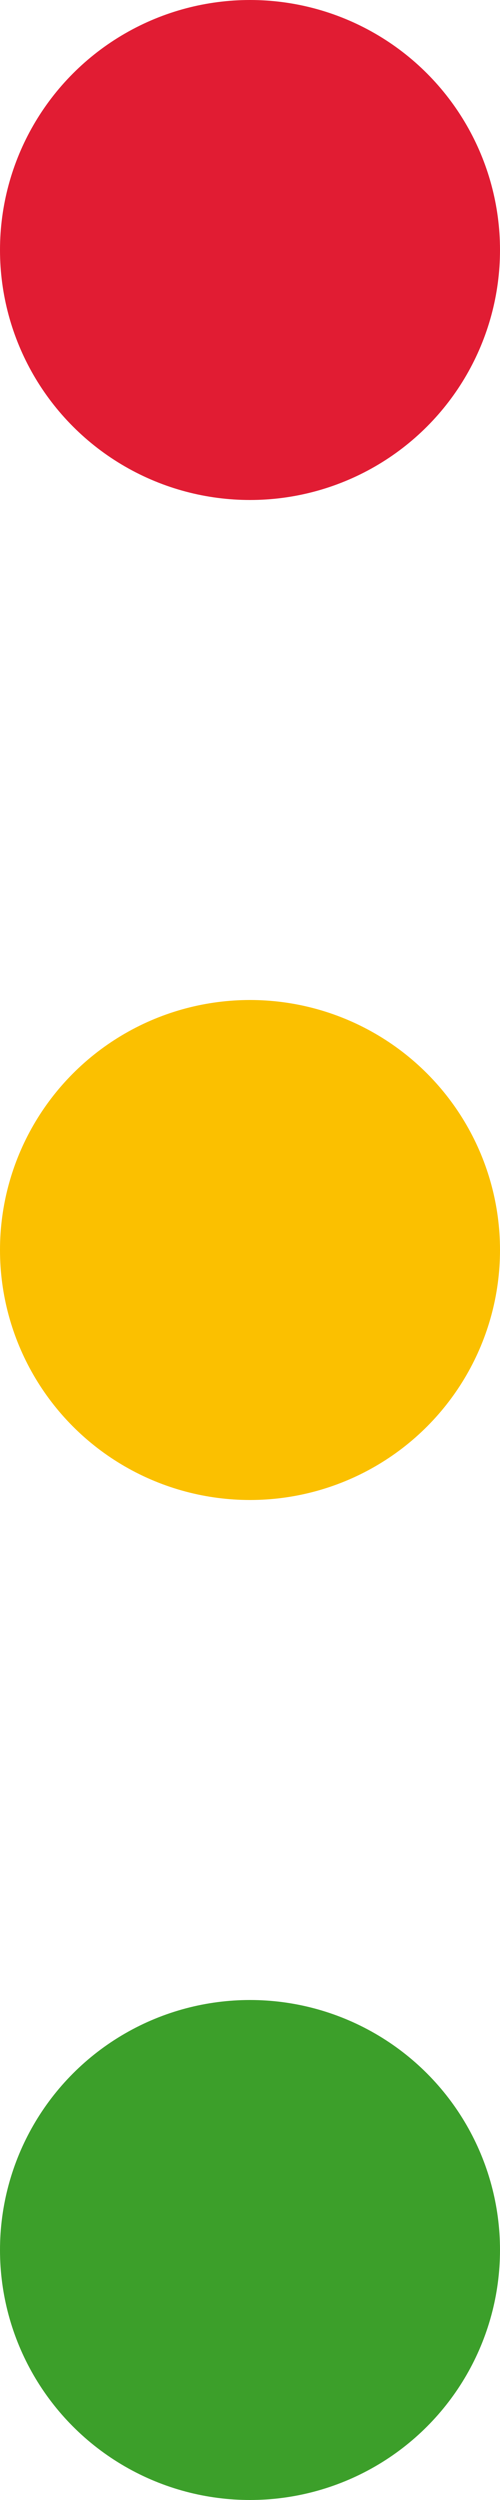
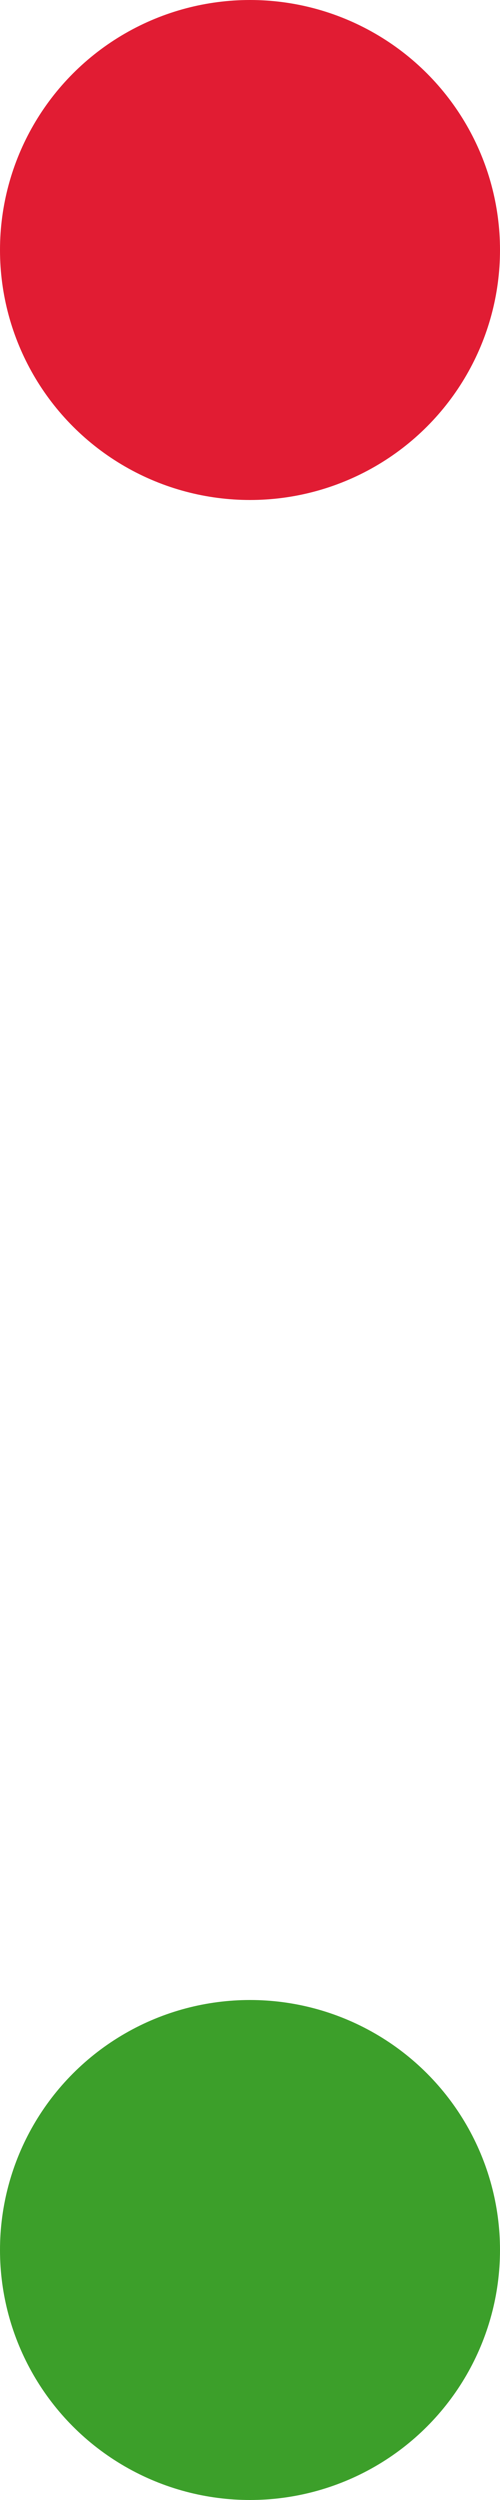
<svg xmlns="http://www.w3.org/2000/svg" version="1.1" id="Ebene_1" x="0px" y="0px" width="4px" height="20px" viewBox="0 0 4 20" enable-background="new 0 0 4 20" xml:space="preserve">
  <g transform="translate(-.05 .11)">
    <circle fill="#3C9F2A" cx="2.05" cy="17.89" r="2" />
-     <circle fill="#FBC000" cx="2.05" cy="9.89" r="2" />
    <circle fill="#E11C33" cx="2.05" cy="1.89" r="2" />
  </g>
</svg>